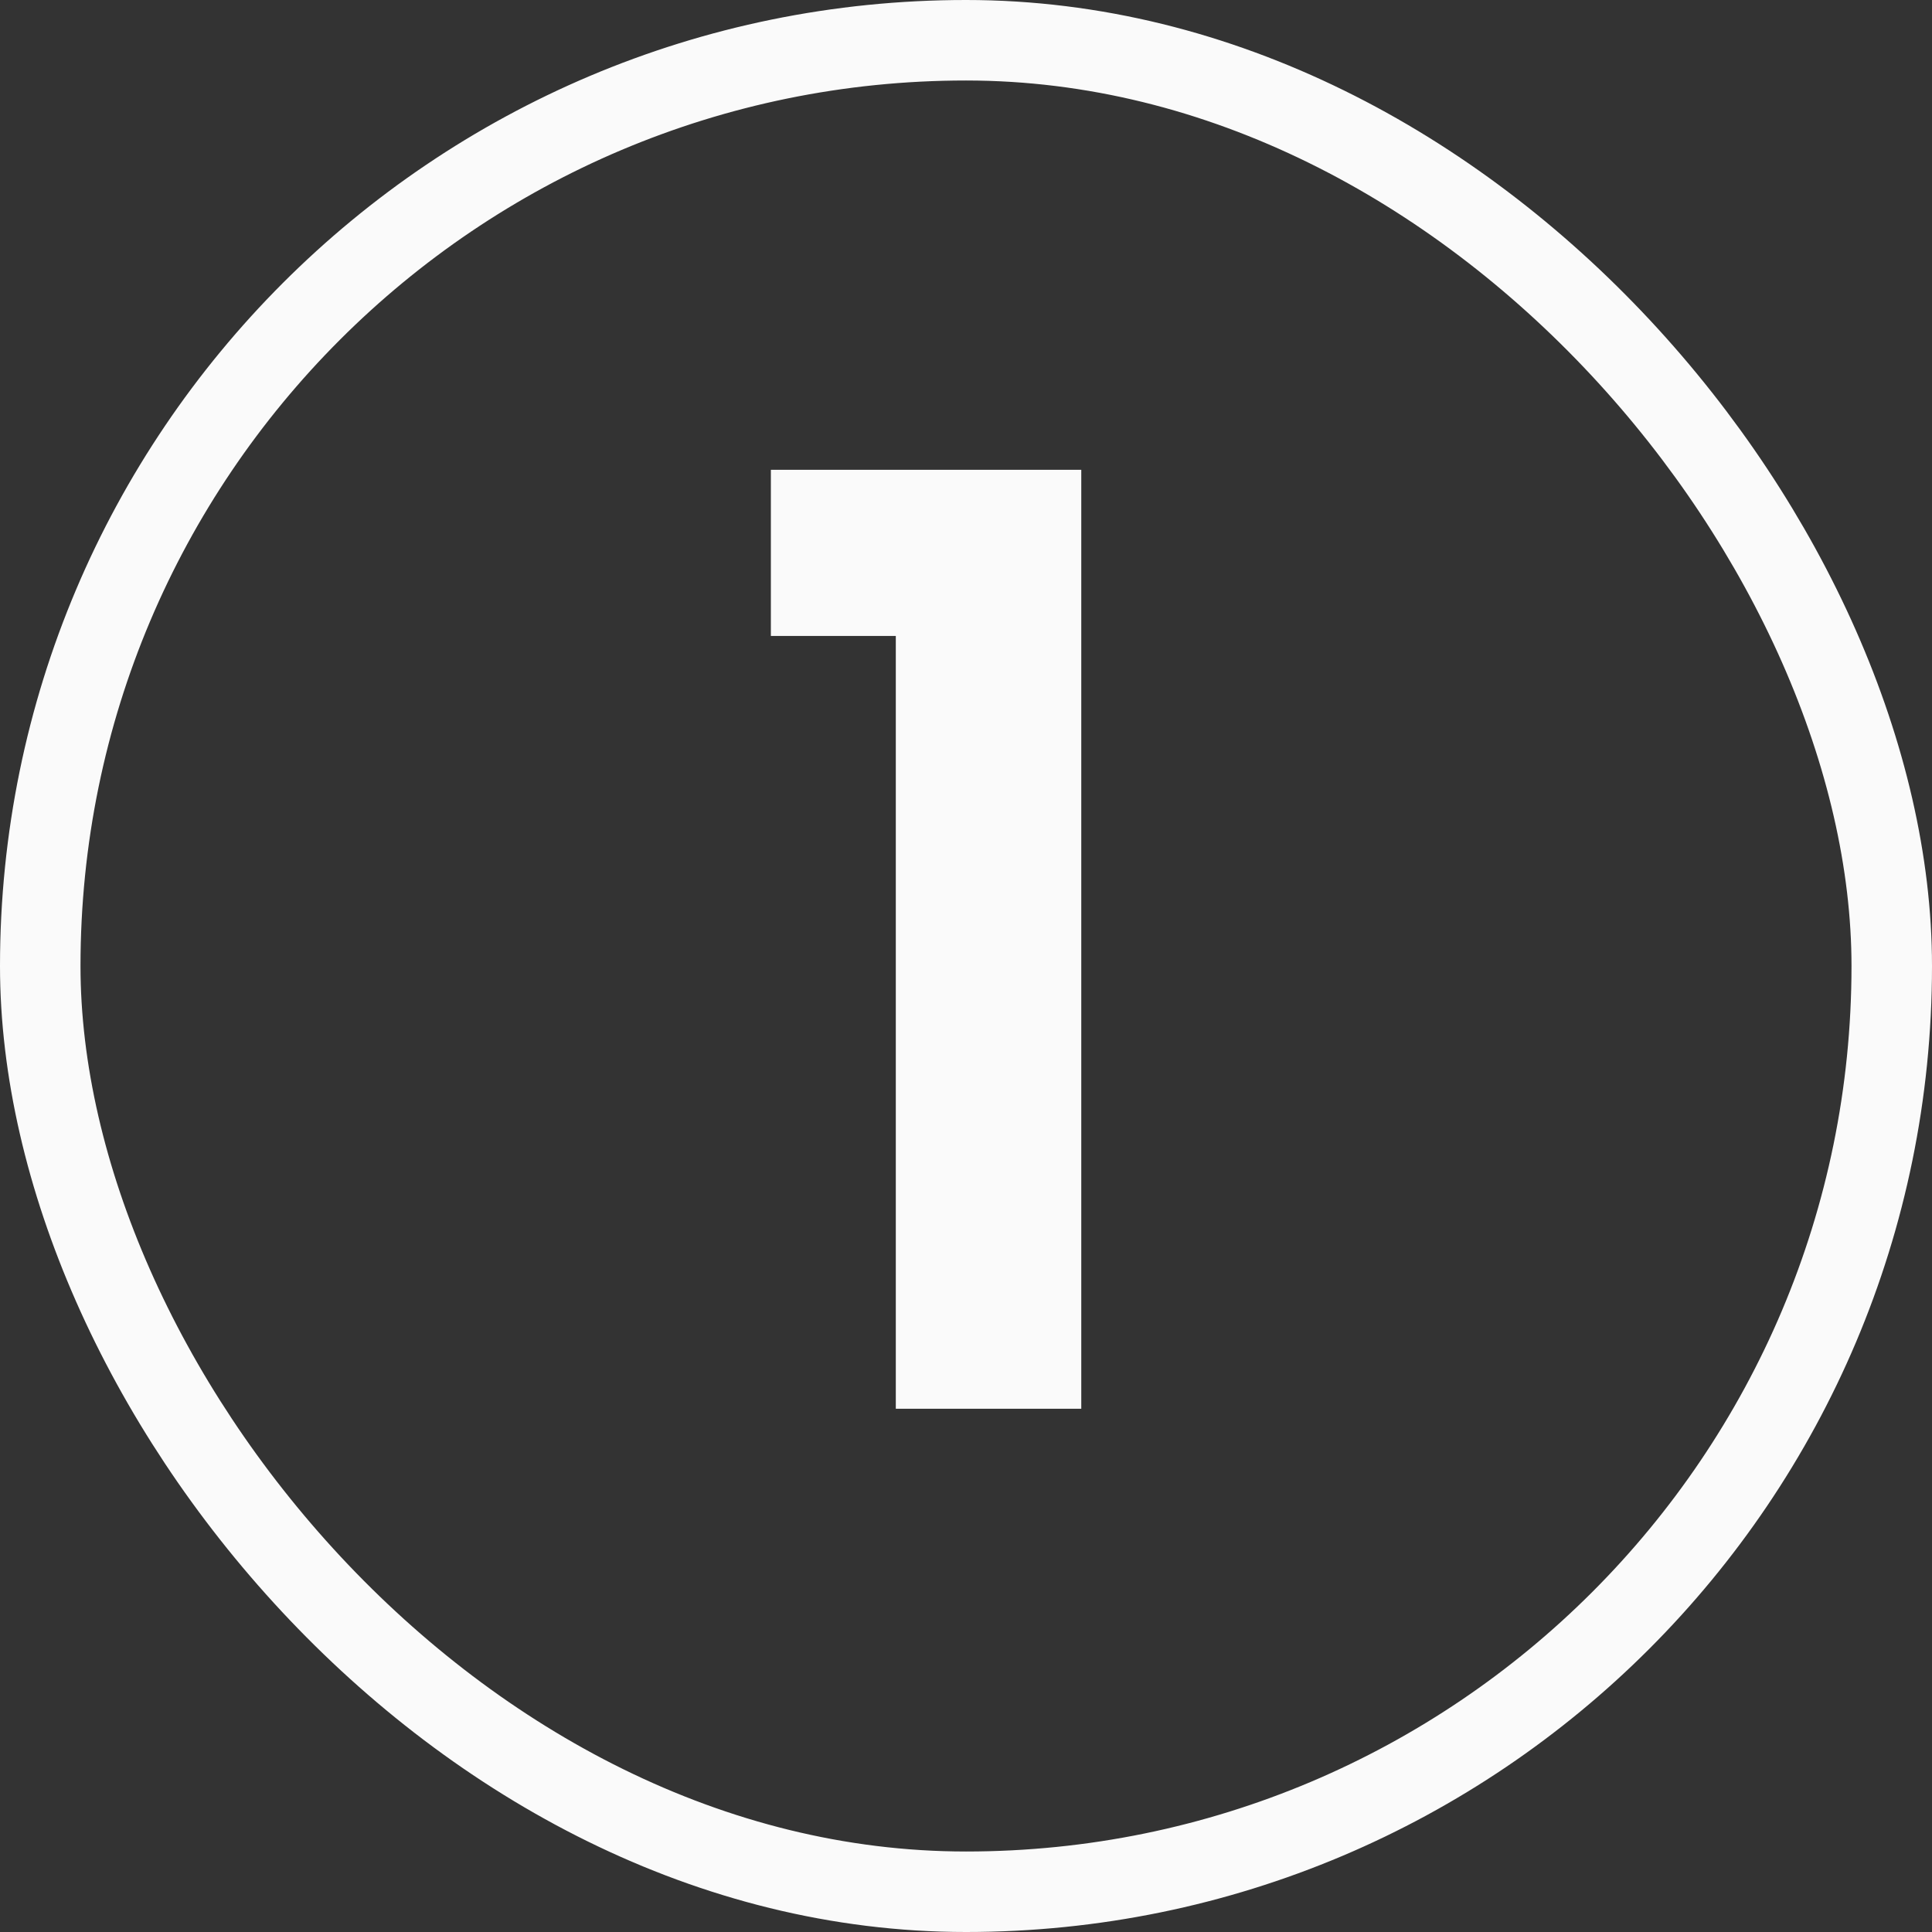
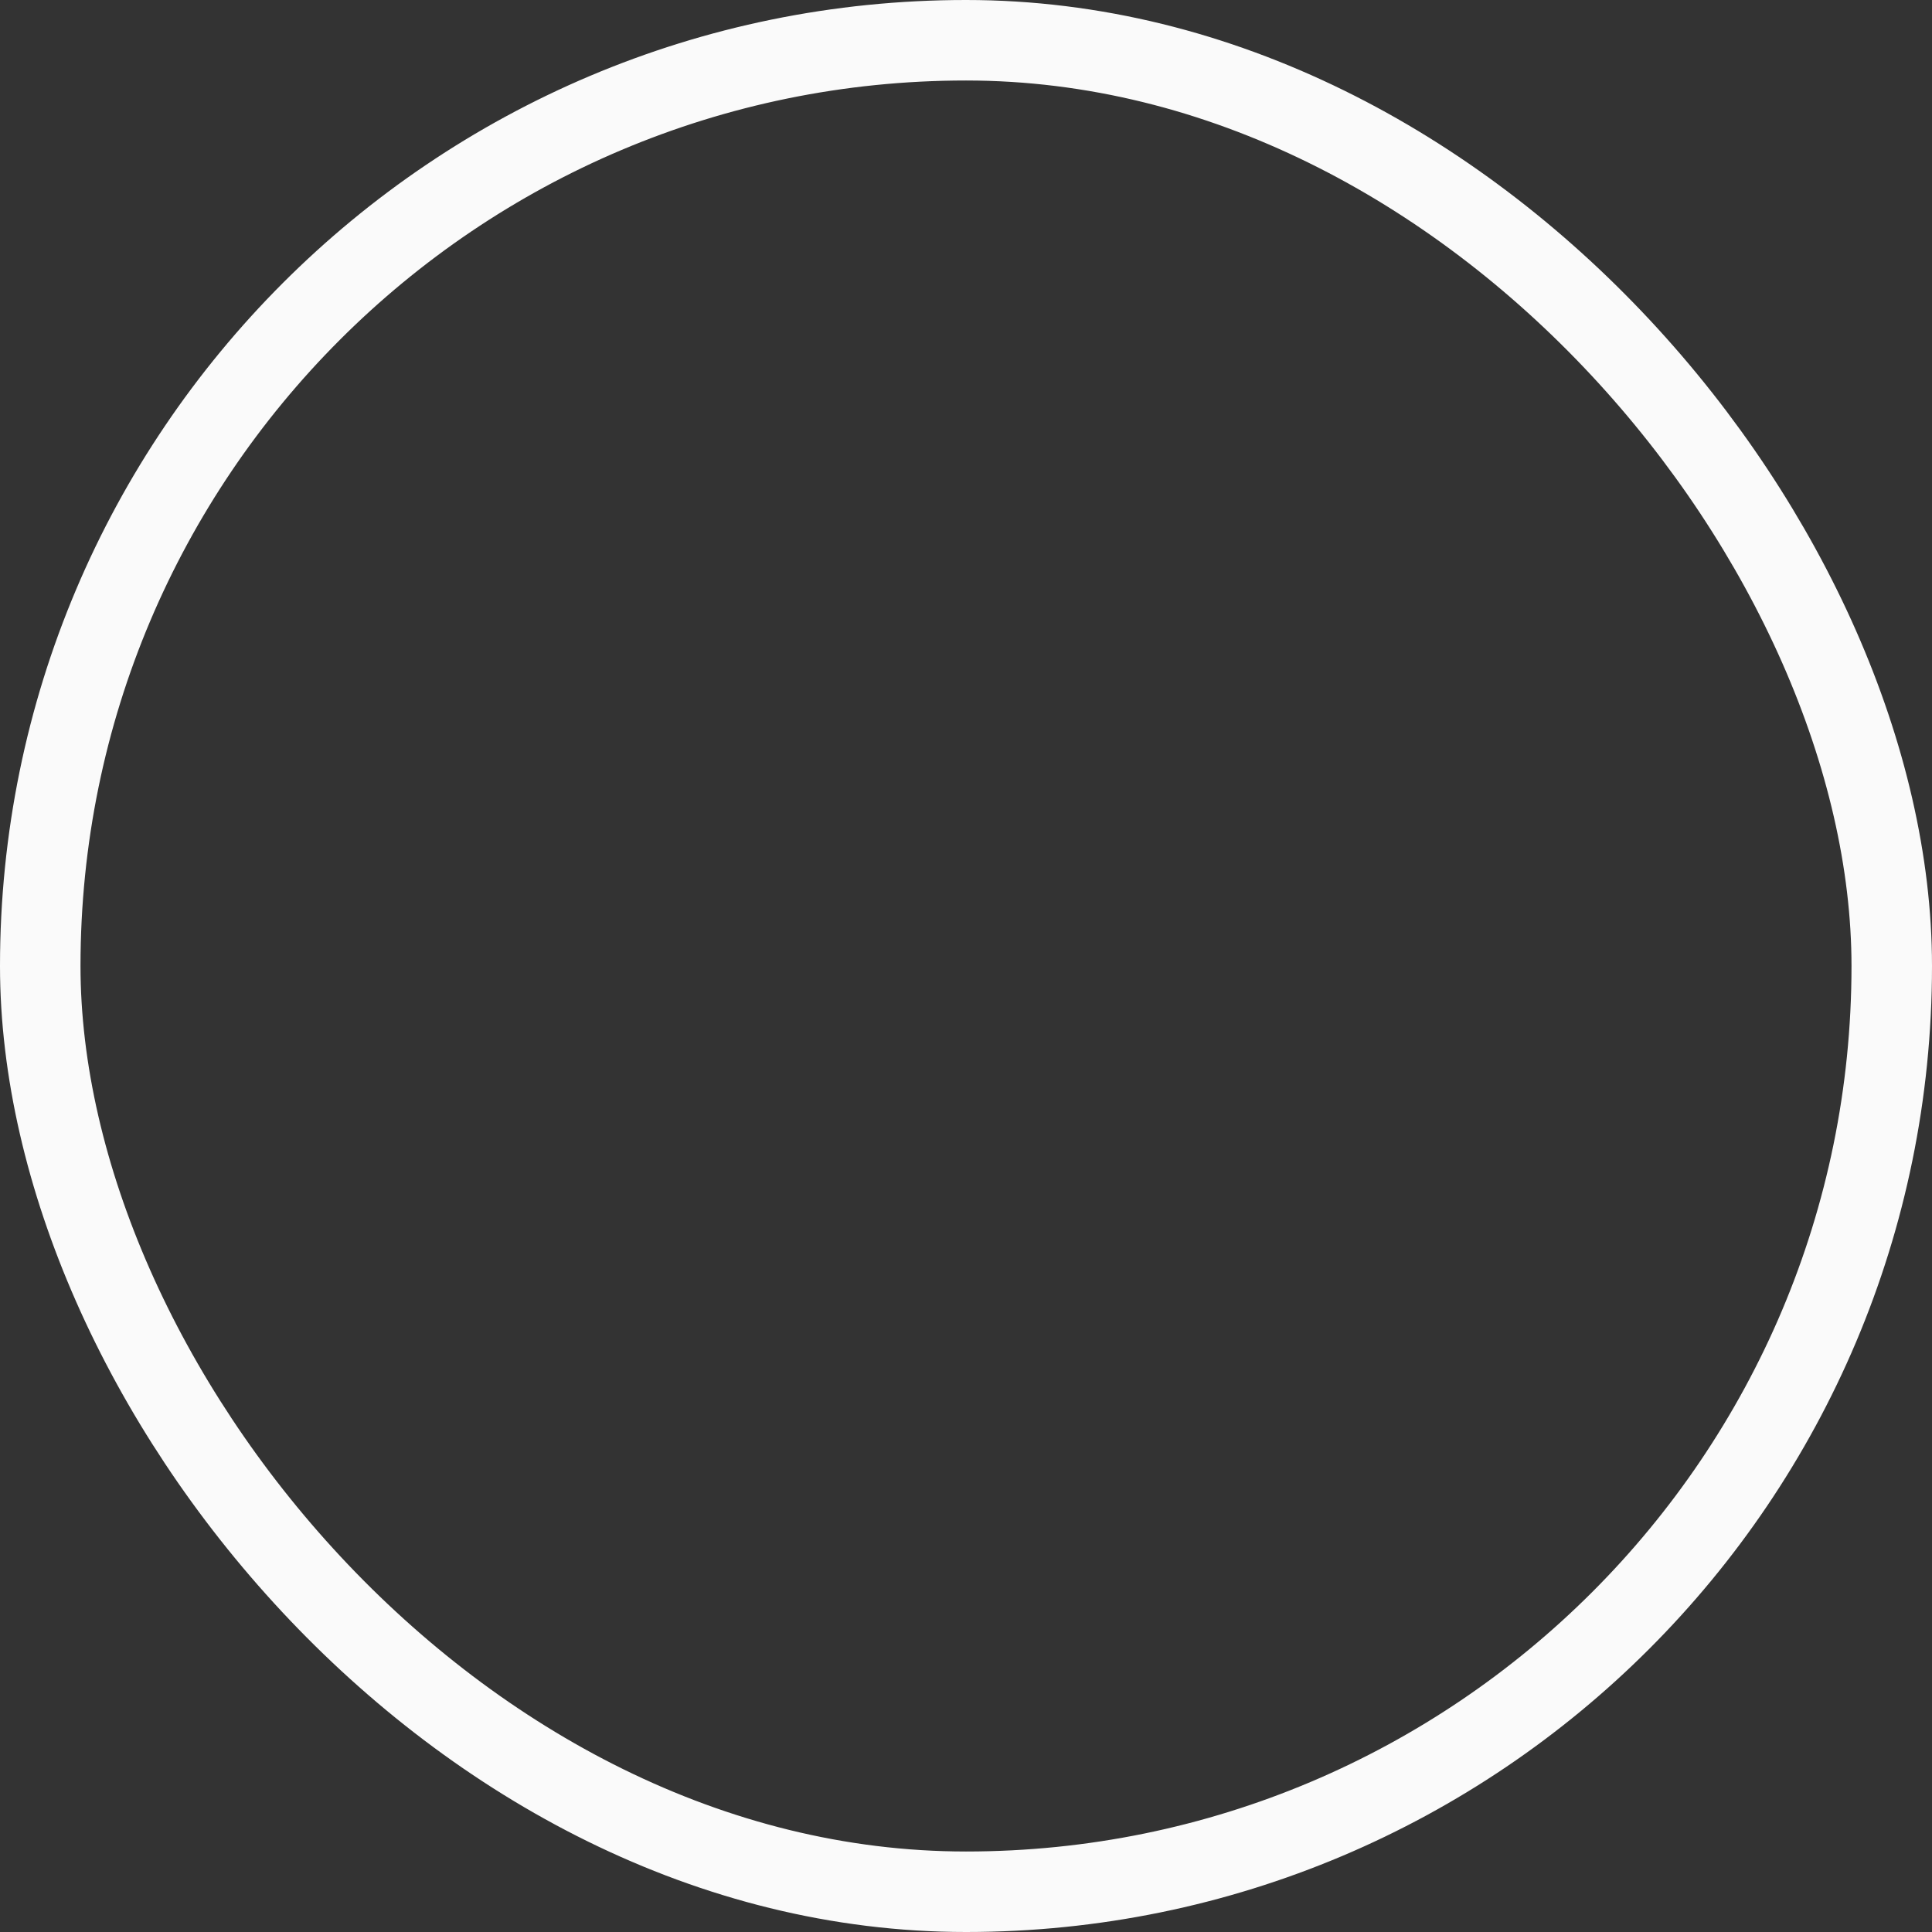
<svg xmlns="http://www.w3.org/2000/svg" width="48" height="48" viewBox="0 0 48 48" fill="none">
  <rect x="0" y="0" width="48" height="48" fill="#333333" stroke="none" />
  <rect x="1" y="1" width="46" height="46" rx="23" stroke="#FAFAFA" stroke-width="2" />
-   <path d="M19.152 15.8V11.672H26.864V35H22.256V15.8H19.152Z" fill="#FAFAFA" />
</svg>